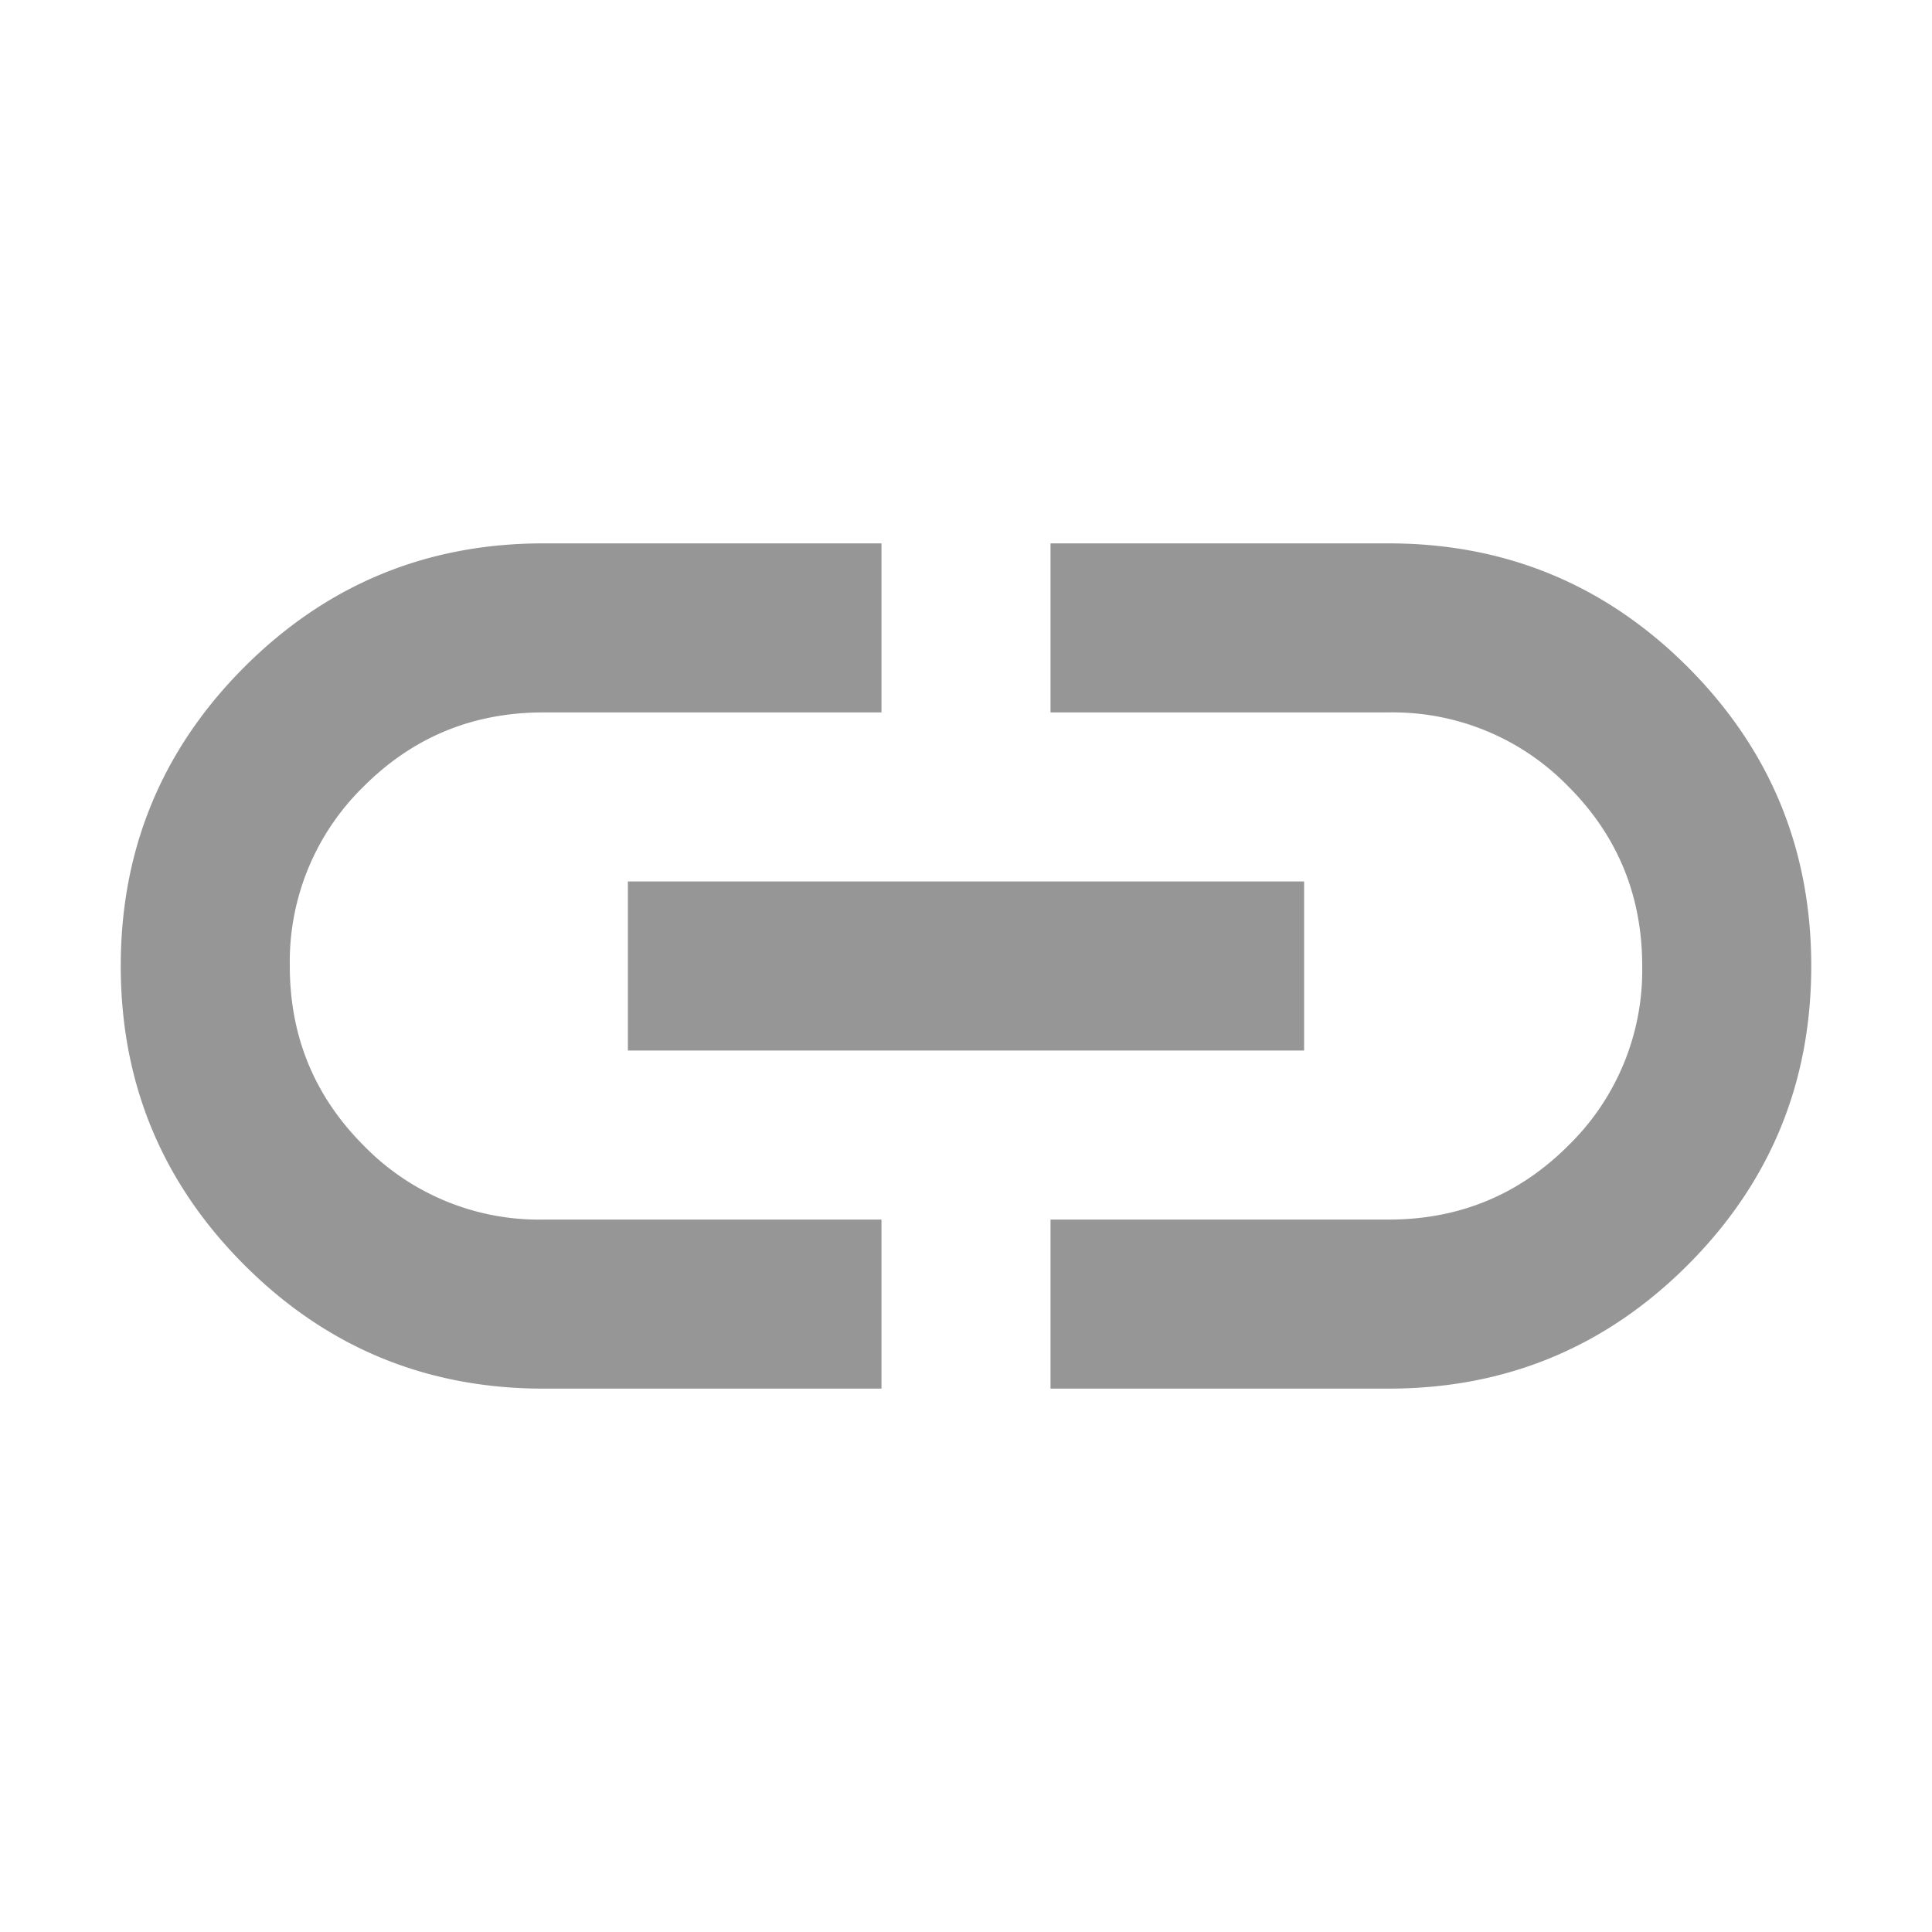
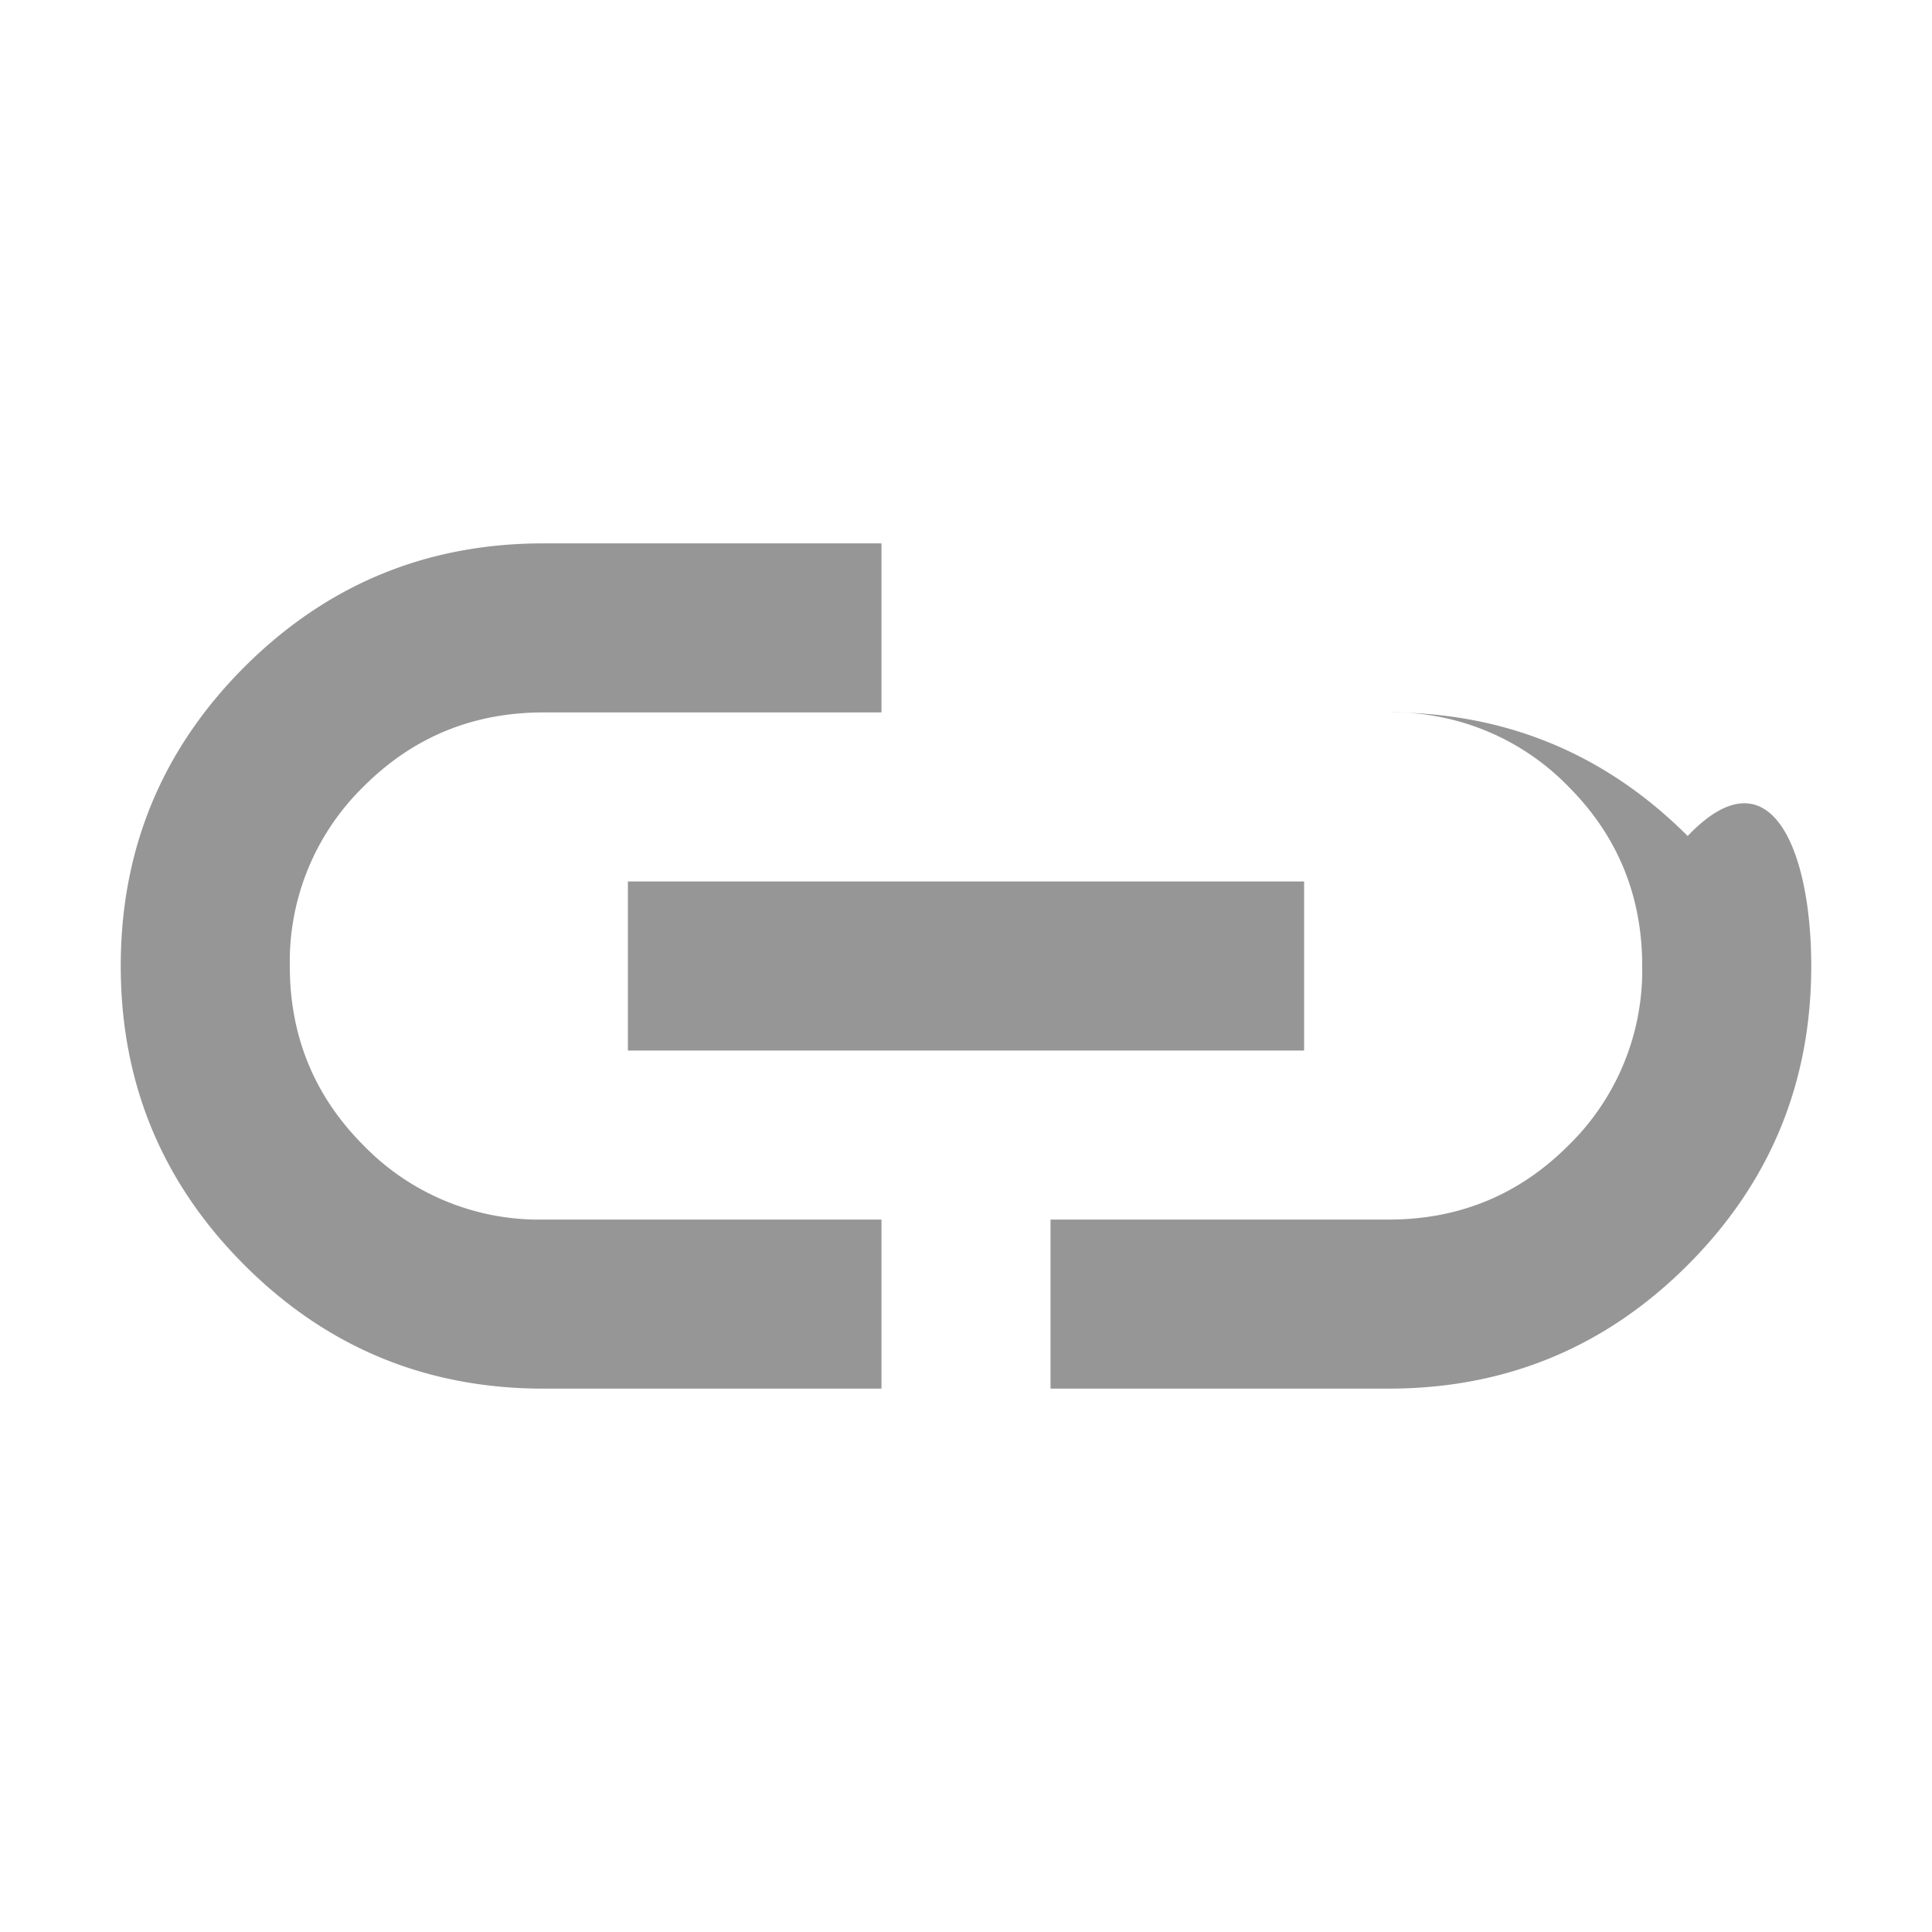
<svg xmlns="http://www.w3.org/2000/svg" viewBox="0 0 16 16" height="16" width="16" xml:space="preserve" style="fill-rule:evenodd;clip-rule:evenodd;stroke-linejoin:round;stroke-miterlimit:2">
-   <path d="M11 17H7c-1.383 0-2.562-.487-3.537-1.462C2.488 14.563 2 13.383 2 12s.488-2.562 1.463-3.538C4.438 7.488 5.617 7 7 7h4v2H7c-.833 0-1.542.292-2.125.875A2.894 2.894 0 0 0 4 12c0 .833.292 1.542.875 2.125A2.894 2.894 0 0 0 7 15h4v2Zm-3-4v-2h8v2H8Zm5 4v-2h4c.833 0 1.542-.292 2.125-.875A2.894 2.894 0 0 0 20 12c0-.833-.292-1.542-.875-2.125A2.894 2.894 0 0 0 17 9h-4V7h4c1.383 0 2.563.488 3.538 1.462C21.513 9.438 22 10.617 22 12s-.487 2.563-1.462 3.538C19.563 16.513 18.383 17 17 17h-4Z" style="fill:#969696;fill-rule:nonzero" transform="matrix(.7 0 0 .7 -.4 -.4)" />
+   <path d="M11 17H7c-1.383 0-2.562-.487-3.537-1.462C2.488 14.563 2 13.383 2 12s.488-2.562 1.463-3.538C4.438 7.488 5.617 7 7 7h4v2H7c-.833 0-1.542.292-2.125.875A2.894 2.894 0 0 0 4 12c0 .833.292 1.542.875 2.125A2.894 2.894 0 0 0 7 15h4v2Zm-3-4v-2h8v2H8Zm5 4v-2h4c.833 0 1.542-.292 2.125-.875A2.894 2.894 0 0 0 20 12c0-.833-.292-1.542-.875-2.125A2.894 2.894 0 0 0 17 9h-4h4c1.383 0 2.563.488 3.538 1.462C21.513 9.438 22 10.617 22 12s-.487 2.563-1.462 3.538C19.563 16.513 18.383 17 17 17h-4Z" style="fill:#969696;fill-rule:nonzero" transform="matrix(.7 0 0 .7 -.4 -.4)" />
</svg>